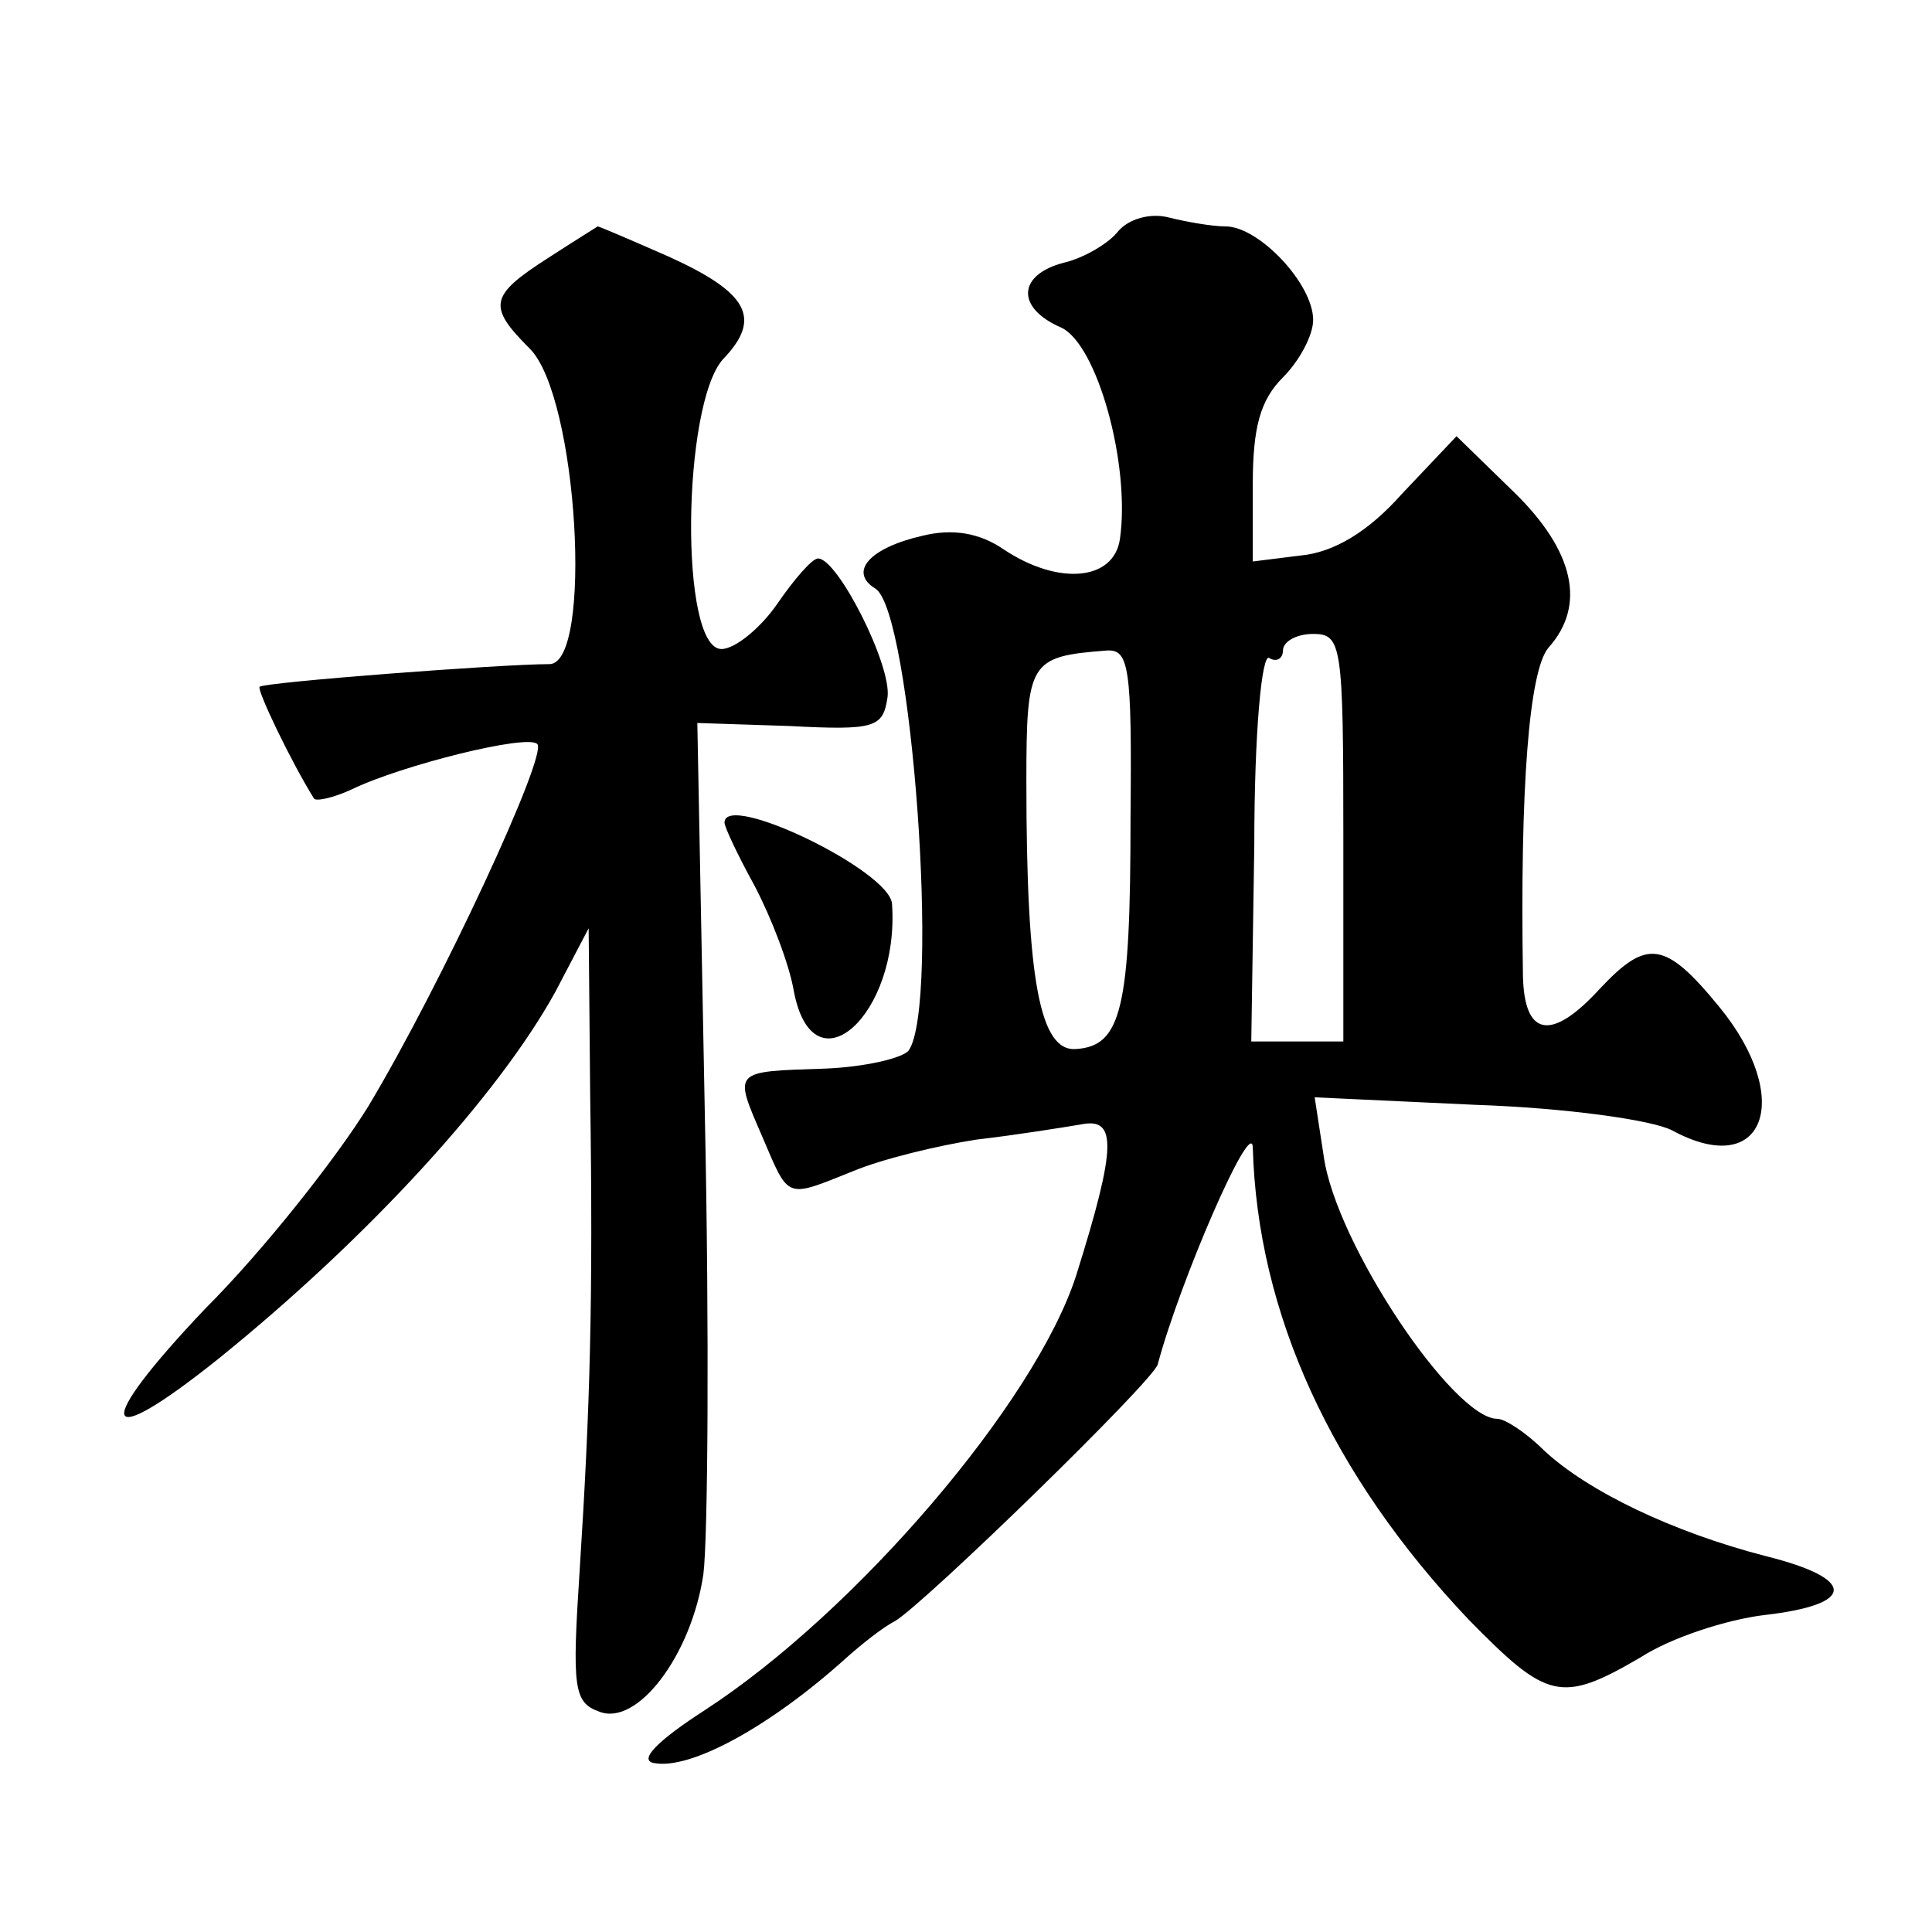
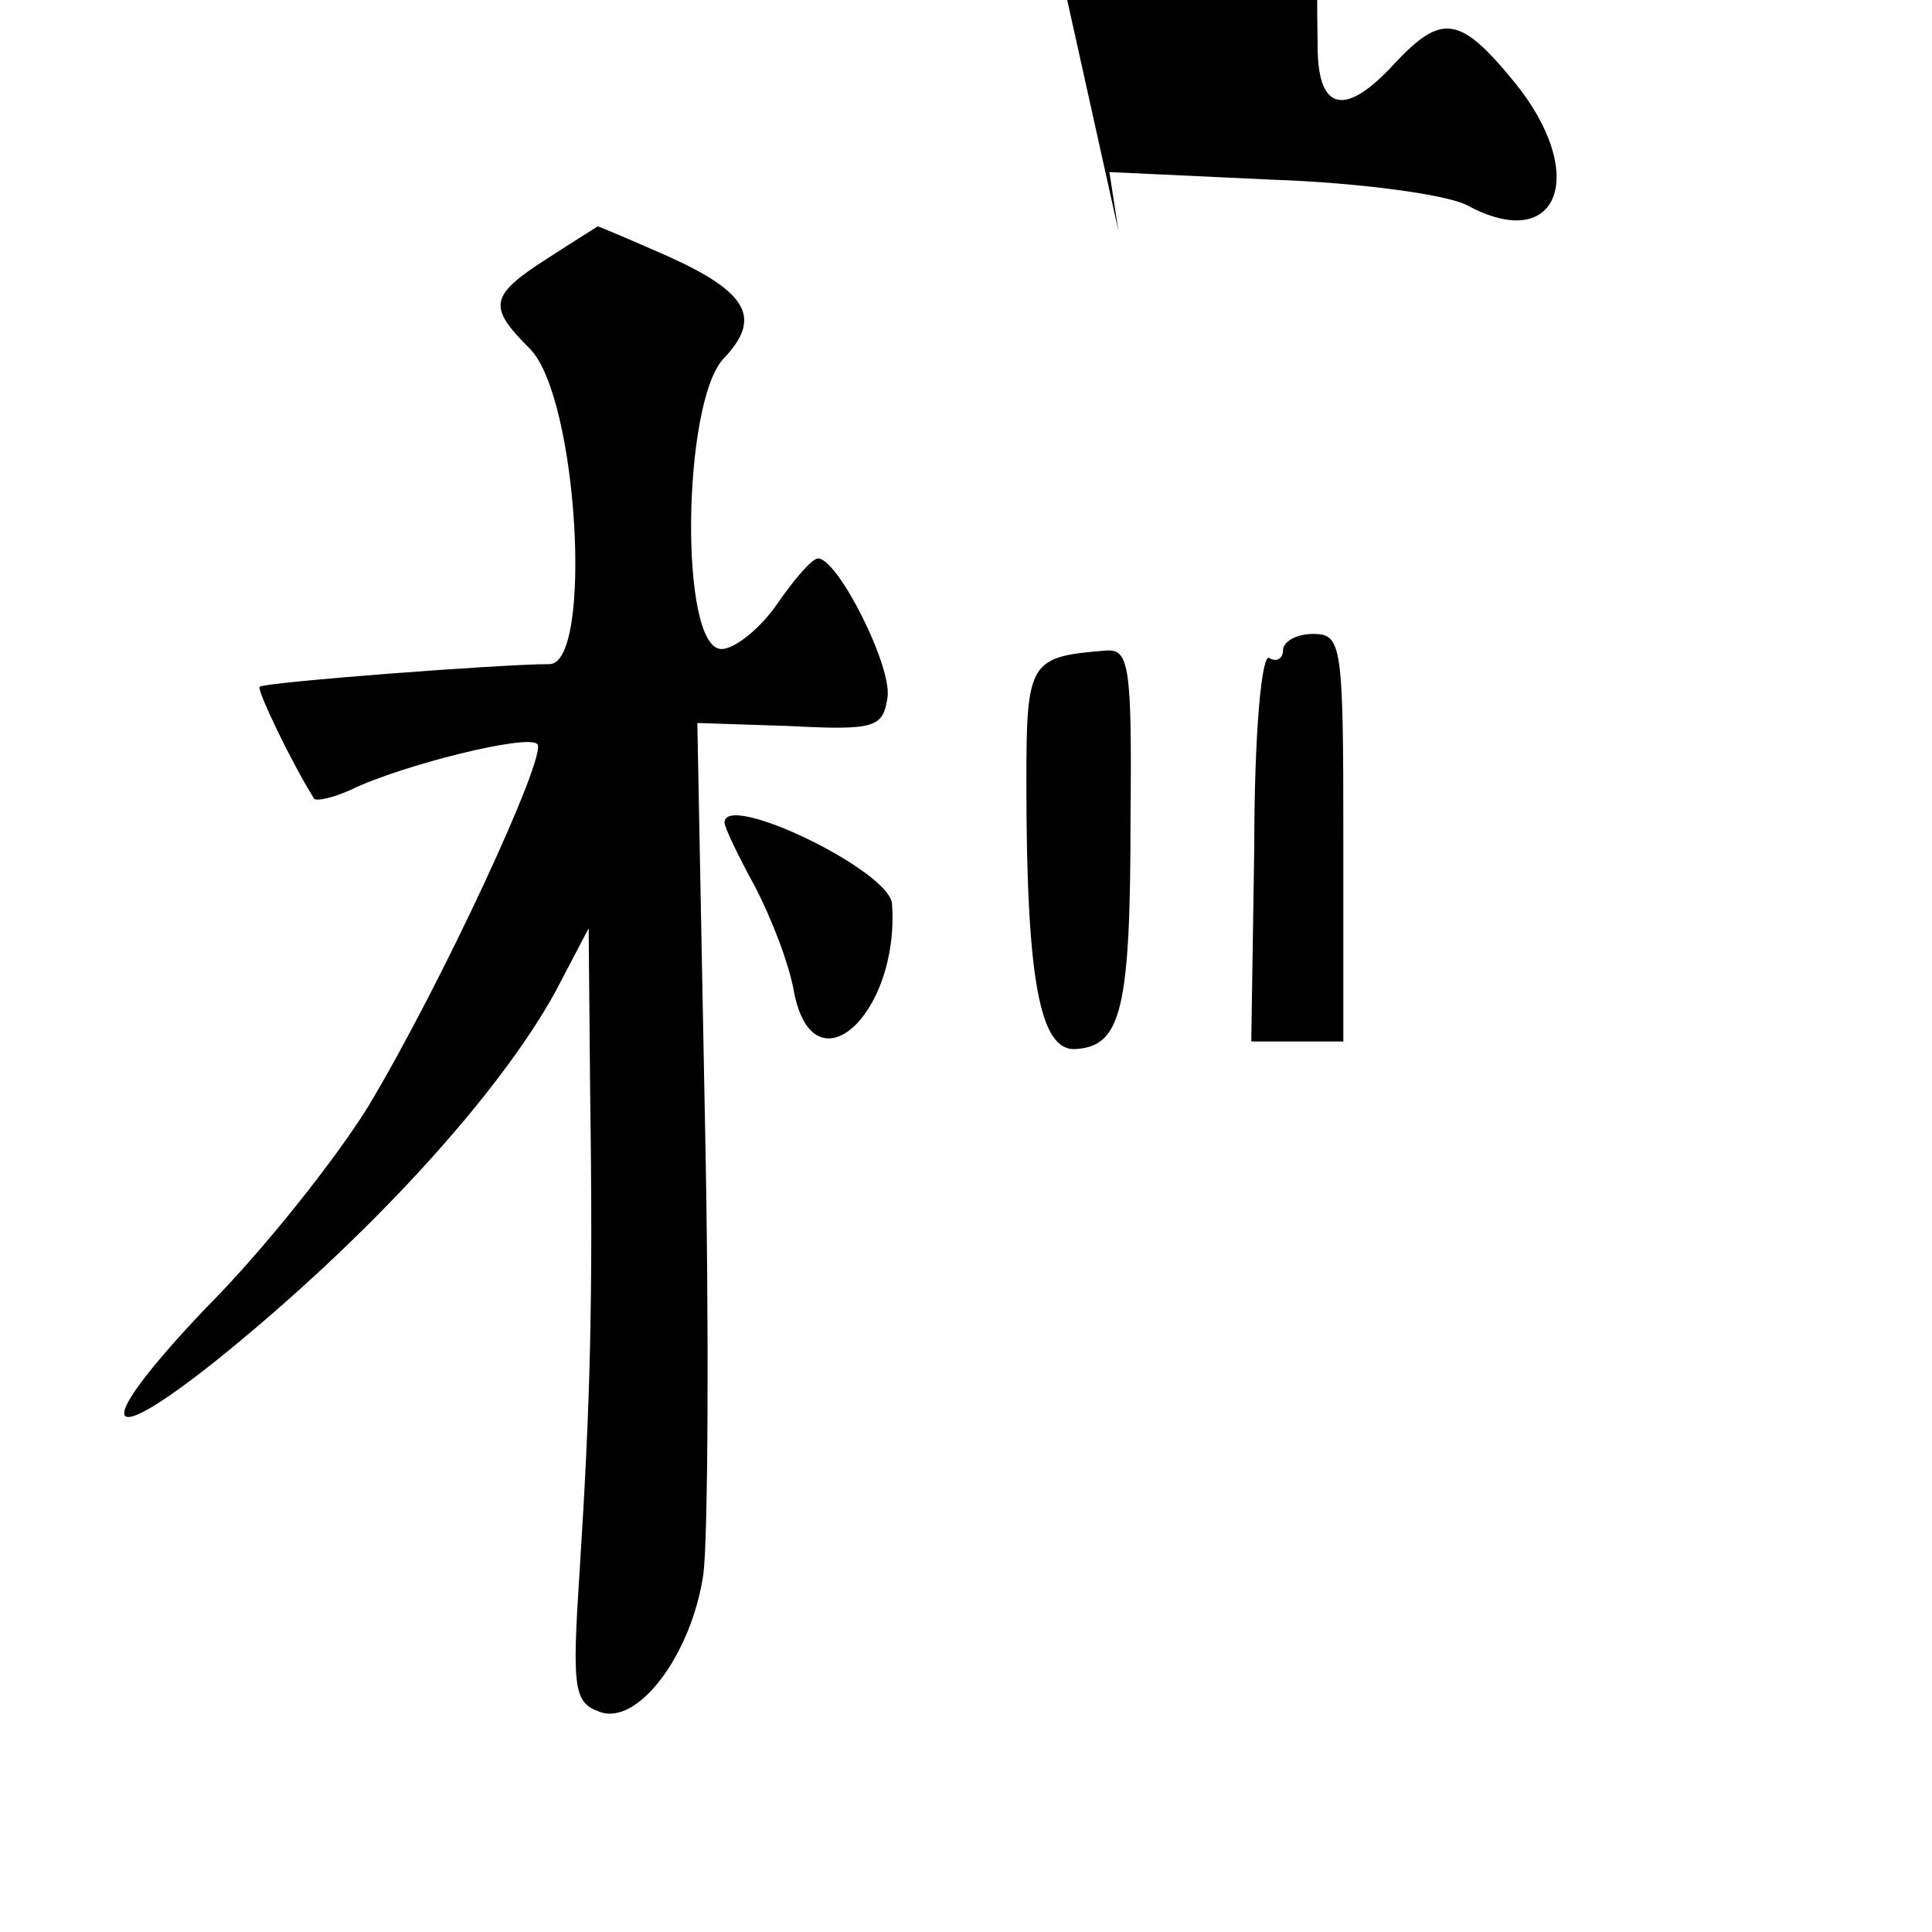
<svg xmlns="http://www.w3.org/2000/svg" version="1.0" width="128pt" height="128pt" viewBox="0 0 128 128" preserveAspectRatio="xMidYMid meet">
  <g transform="translate(0,128) scale(0.1,-0.1)" fill="#0" stroke="none">
-     <path d="M741 1127 c-6 -8 -23 -18 -36 -21 -31 -8 -32 -30 -2 -43 24 -11 46 -91 39 -140 -4 -28 -41 -31 -77 -7 -16 11 -34 14 -54 9 -35 -8 -49 -24 -31 -35 24 -15 43 -276 22 -306 -4 -5 -29 -11 -56 -12 -61 -2 -60 -1 -41 -45 18 -42 15 -41 60 -23 19 8 56 17 82 21 26 3 57 8 69 10 24 5 24 -14 -3 -100 -27 -84 -146 -223 -246 -288 -31 -20 -44 -33 -34 -35 24 -5 77 24 127 69 10 9 25 21 33 25 20 12 171 159 174 170 15 56 62 164 63 144 3 -110 52 -217 143 -313 52 -53 61 -56 114 -25 20 13 57 25 82 28 61 7 61 24 1 39 -62 16 -118 43 -147 70 -12 12 -26 21 -31 21 -29 0 -107 116 -115 174 l-6 39 107 -5 c59 -2 117 -10 130 -17 61 -33 81 21 31 82 -36 44 -48 45 -79 12 -32 -35 -50 -32 -51 8 -2 125 4 203 17 218 25 28 17 64 -23 103 l-38 37 -36 -38 c-23 -26 -46 -39 -67 -41 l-32 -4 0 51 c0 38 5 56 20 71 11 11 20 28 20 38 0 24 -36 62 -58 62 -9 0 -26 3 -38 6 -12 3 -26 -1 -33 -9z m149 -402 l0 -135 -30 0 -31 0 2 130 c0 75 5 128 10 124 5 -3 9 0 9 5 0 6 9 11 20 11 19 0 20 -7 20 -135z m-141 13 c0 -126 -6 -151 -36 -153 -24 -2 -33 45 -33 177 0 80 2 83 53 87 15 1 17 -10 16 -111z M363 1109 c-39 -25 -40 -32 -12 -60 32 -32 42 -209 13 -209 -32 0 -189 -12 -192 -15 -2 -2 21 -50 36 -74 1 -2 12 0 25 6 33 16 117 37 123 30 7 -7 -64 -160 -112 -240 -21 -34 -69 -95 -108 -134 -75 -79 -71 -97 9 -33 99 80 185 174 223 243 l22 42 1 -110 c2 -137 0 -207 -7 -316 -5 -77 -4 -87 13 -93 25 -10 61 37 69 91 3 23 4 160 1 303 l-5 261 61 -2 c57 -3 62 -1 65 19 3 21 -33 92 -46 92 -4 0 -16 -14 -27 -30 -11 -16 -28 -30 -37 -30 -28 0 -26 162 1 192 26 27 17 44 -36 68 -25 11 -46 20 -47 20 0 0 -16 -10 -33 -21z M480 735 c0 -3 9 -22 20 -42 11 -21 23 -52 26 -70 13 -67 70 -15 65 58 -1 22 -111 75 -111 54z" />
+     <path d="M741 1127 l-6 39 107 -5 c59 -2 117 -10 130 -17 61 -33 81 21 31 82 -36 44 -48 45 -79 12 -32 -35 -50 -32 -51 8 -2 125 4 203 17 218 25 28 17 64 -23 103 l-38 37 -36 -38 c-23 -26 -46 -39 -67 -41 l-32 -4 0 51 c0 38 5 56 20 71 11 11 20 28 20 38 0 24 -36 62 -58 62 -9 0 -26 3 -38 6 -12 3 -26 -1 -33 -9z m149 -402 l0 -135 -30 0 -31 0 2 130 c0 75 5 128 10 124 5 -3 9 0 9 5 0 6 9 11 20 11 19 0 20 -7 20 -135z m-141 13 c0 -126 -6 -151 -36 -153 -24 -2 -33 45 -33 177 0 80 2 83 53 87 15 1 17 -10 16 -111z M363 1109 c-39 -25 -40 -32 -12 -60 32 -32 42 -209 13 -209 -32 0 -189 -12 -192 -15 -2 -2 21 -50 36 -74 1 -2 12 0 25 6 33 16 117 37 123 30 7 -7 -64 -160 -112 -240 -21 -34 -69 -95 -108 -134 -75 -79 -71 -97 9 -33 99 80 185 174 223 243 l22 42 1 -110 c2 -137 0 -207 -7 -316 -5 -77 -4 -87 13 -93 25 -10 61 37 69 91 3 23 4 160 1 303 l-5 261 61 -2 c57 -3 62 -1 65 19 3 21 -33 92 -46 92 -4 0 -16 -14 -27 -30 -11 -16 -28 -30 -37 -30 -28 0 -26 162 1 192 26 27 17 44 -36 68 -25 11 -46 20 -47 20 0 0 -16 -10 -33 -21z M480 735 c0 -3 9 -22 20 -42 11 -21 23 -52 26 -70 13 -67 70 -15 65 58 -1 22 -111 75 -111 54z" />
  </g>
</svg>